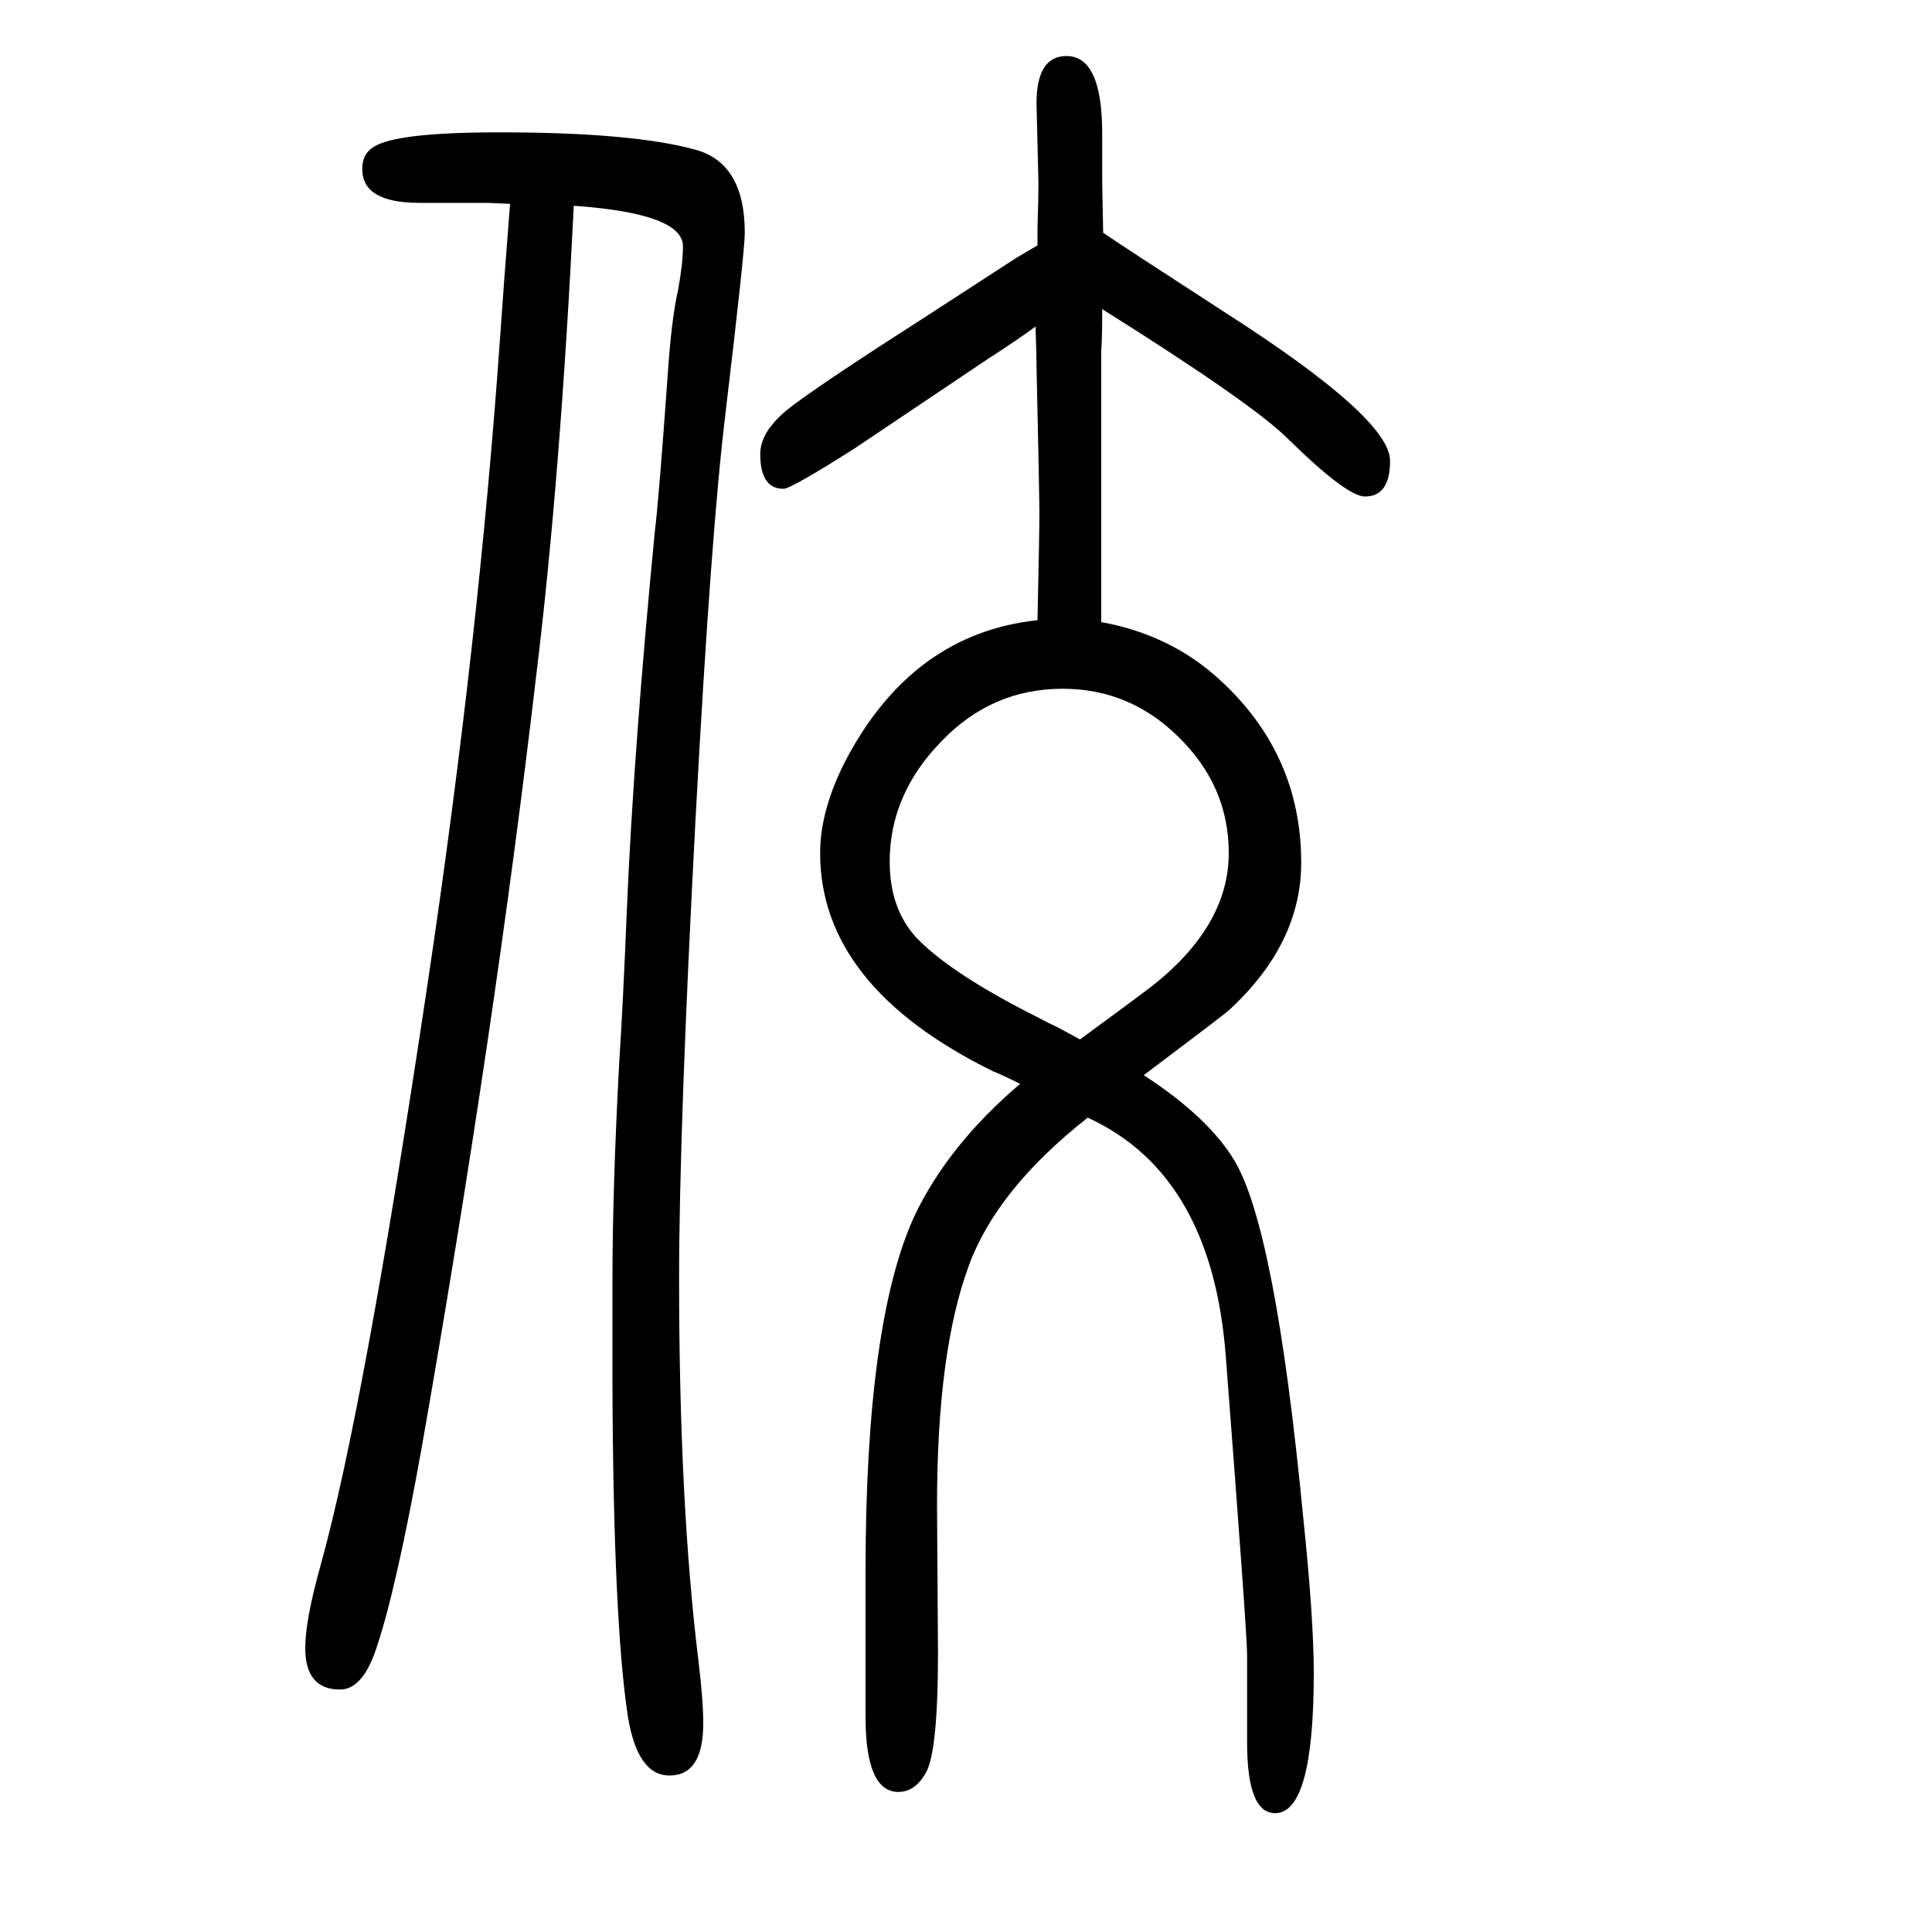
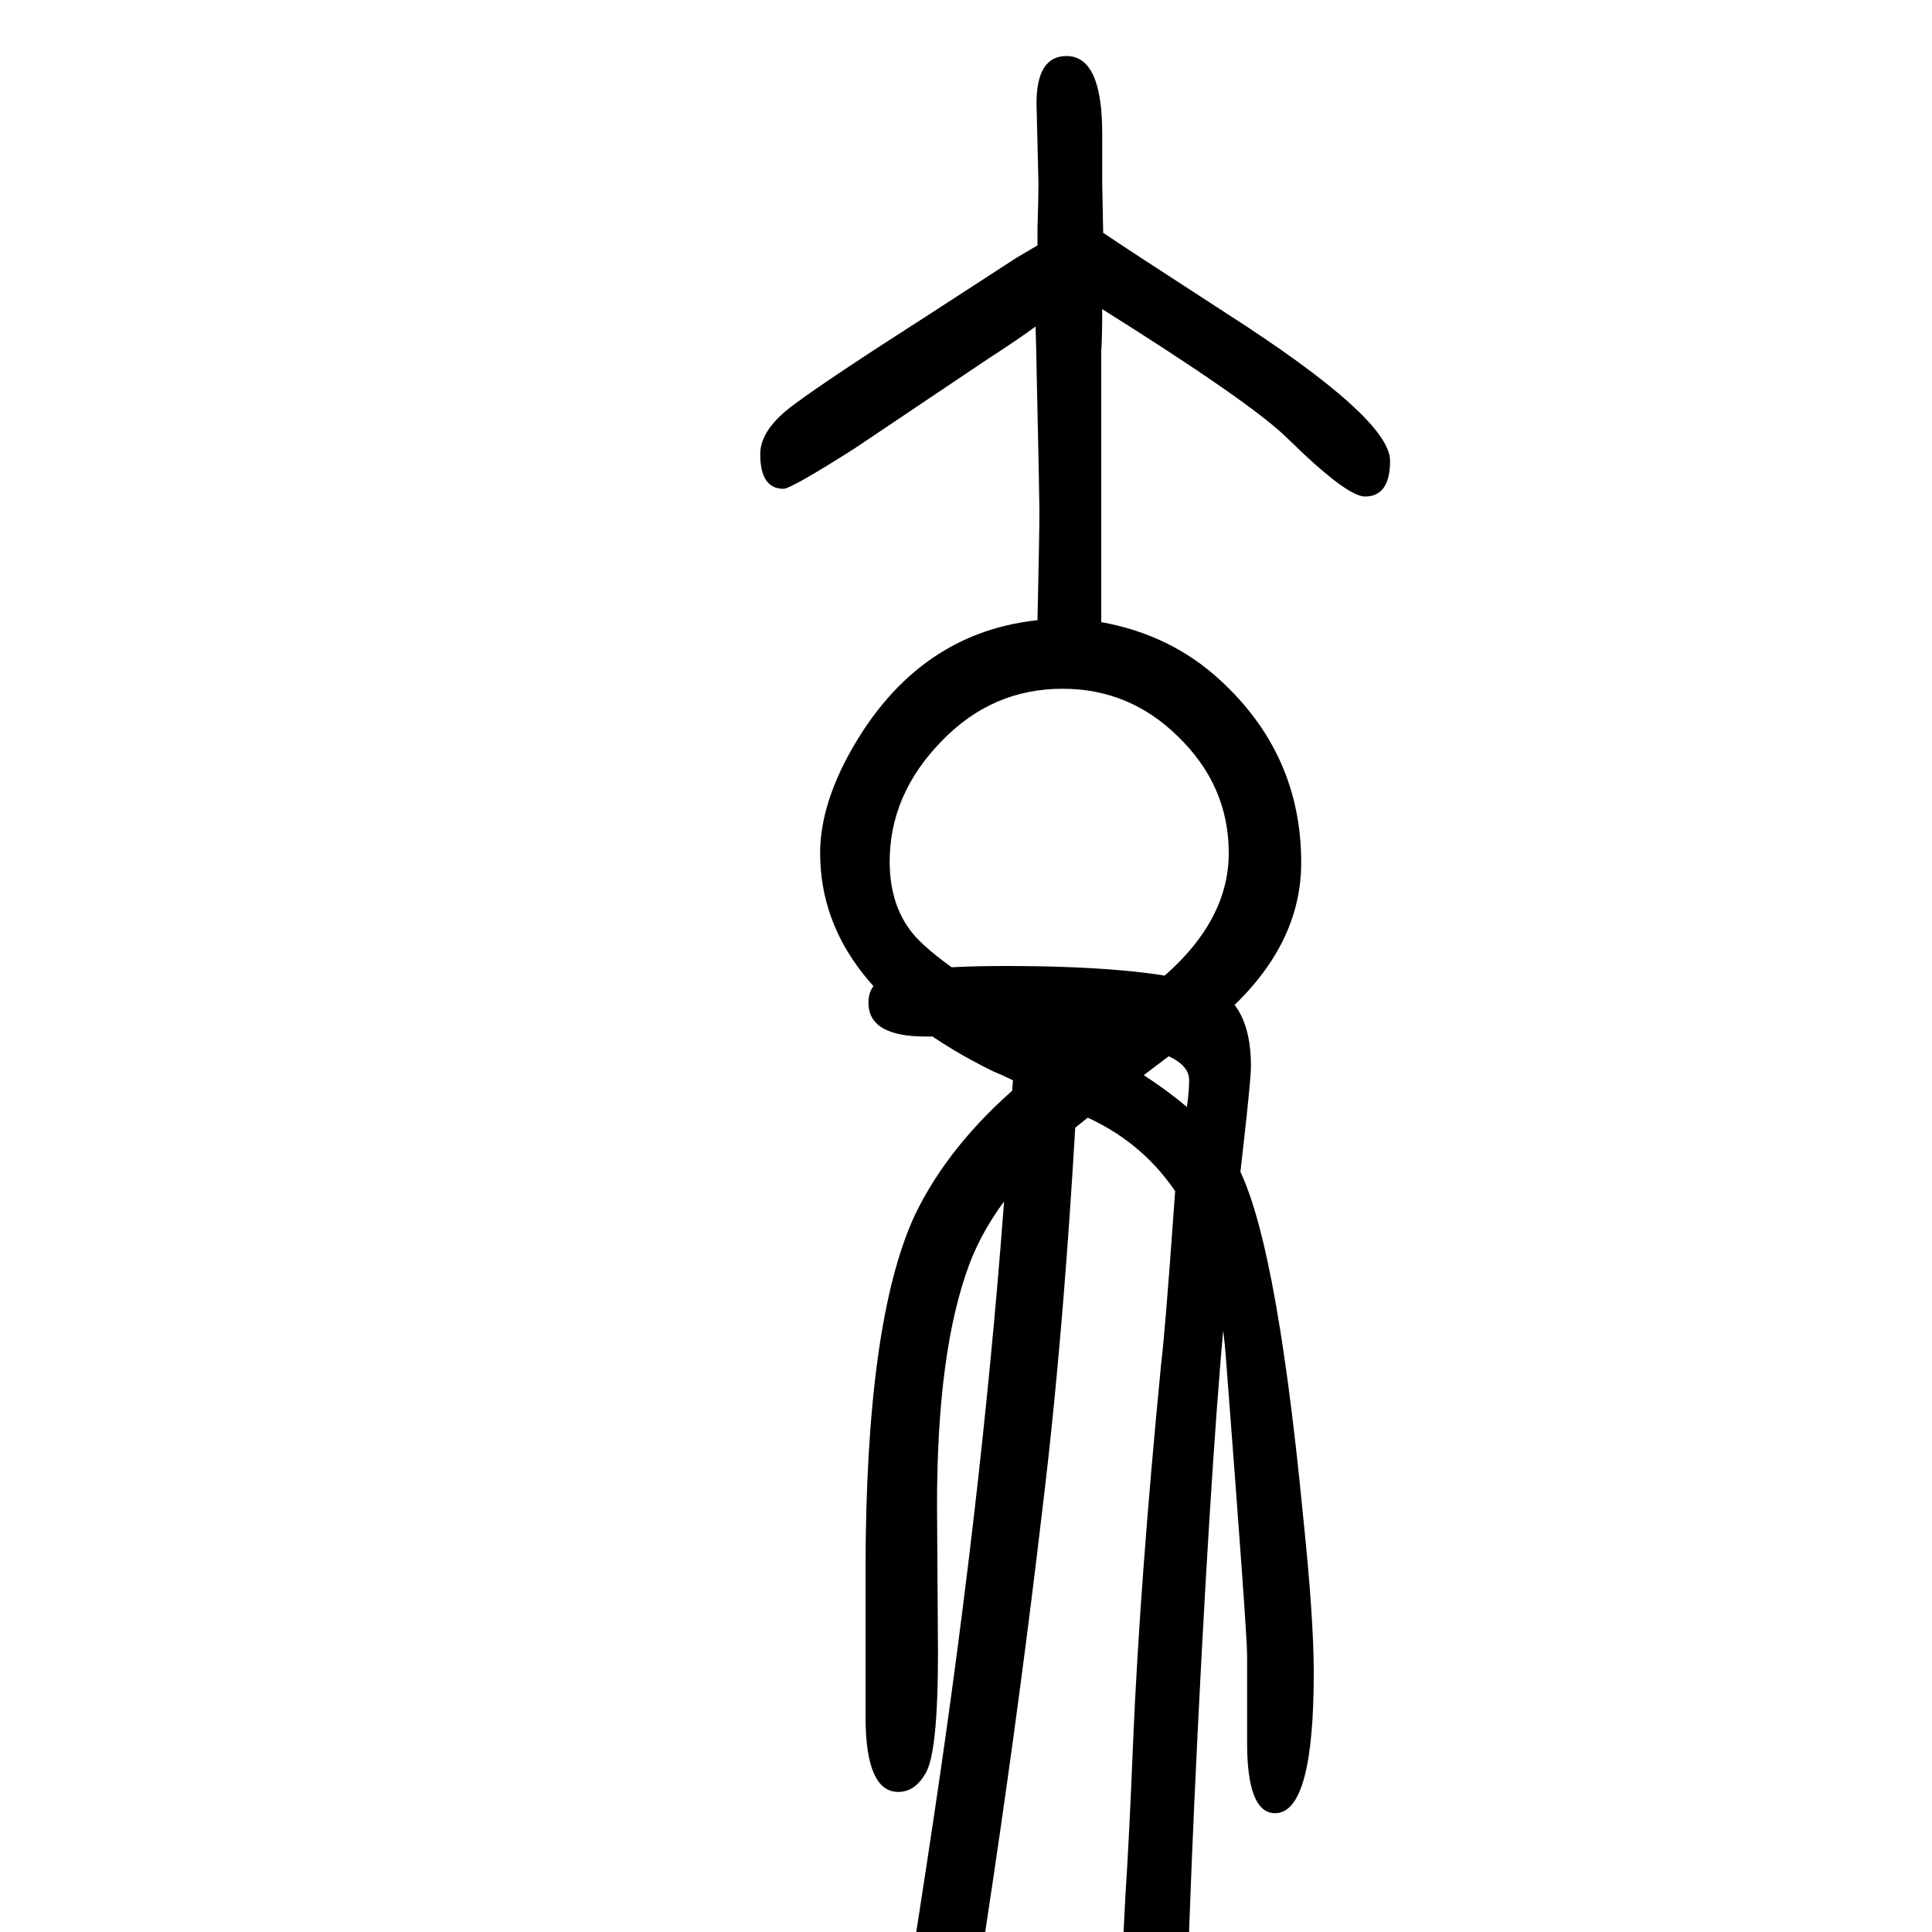
<svg xmlns="http://www.w3.org/2000/svg" height="100" width="100" version="1.1">
-   <path d="M1074 1008q2 89 2 113q0 14 -3 150q0 10 -1 41q-16 -12 -50 -34l-137 -92q-66 -42 -74 -42q-24 0 -24 36q0 26 36 52q35 26 135 90l94 61q15 9 22 13v18q1 30 1 46l-2 83q0 49 31 49q37 0 37 -80v-51l1 -52q22 -15 127 -83q170 -109 170 -153q0 -37 -26 -37q-19 0 -81 61 q-38 37 -191 133q0 -30 -1 -44v-44v-146v-28v-62q72 -13 123 -60q84 -77 84 -189q0 -84 -75 -153q-7 -6 -88 -67q66 -43 93 -87q43 -69 72 -370q11 -105 11 -162q0 -145 -40 -145q-29 0 -29 73v91q0 22 -22 308q-14 189 -143 248q-94 -74 -123 -153q-33 -89 -33 -248l1 -153 q0 -104 -13 -125q-11 -19 -28 -19q-34 0 -34 78v150q0 259 51 369q35 73 109 136q-18 9 -28 13q-179 88 -179 226q0 44 26 95q69 132 199 146zM1118 574q56 41 73 54q81 63 81 139q0 70 -53 121q-50 49 -119 49q-73 0 -125 -54q-54 -55 -54 -125q0 -48 27 -78 q36 -38 128 -84q9 -5 18 -9zM594 1437q-14 -283 -39 -487q-43 -368 -118 -796q-27 -151 -48 -212q-14 -41 -37 -41q-36 0 -36 43q0 29 16 86q45 162 111 604q53 355 75 671q3 44 10 134l-23 1h-71q-59 0 -59 35q0 16 12 23q23 15 130 15q138 0 203 -18q51 -14 51 -86 q0 -19 -20 -187q-15 -123 -31 -420q-17 -322 -17 -476q0 -232 20 -395q5 -41 5 -65q0 -54 -35 -54q-33 0 -43 61q-15 98 -16 343v107q0 96 7 227q4 61 8 160q7 165 29 391q4 32 13 158q4 61 11 91q5 28 5 45q0 34 -113 42z" style="" transform="scale(0.05 -0.05) translate(0 -1650)" />
+   <path d="M1074 1008q2 89 2 113q0 14 -3 150q0 10 -1 41q-16 -12 -50 -34l-137 -92q-66 -42 -74 -42q-24 0 -24 36q0 26 36 52q35 26 135 90l94 61q15 9 22 13v18q1 30 1 46l-2 83q0 49 31 49q37 0 37 -80v-51l1 -52q22 -15 127 -83q170 -109 170 -153q0 -37 -26 -37q-19 0 -81 61 q-38 37 -191 133q0 -30 -1 -44v-44v-146v-28v-62q72 -13 123 -60q84 -77 84 -189q0 -84 -75 -153q-7 -6 -88 -67q66 -43 93 -87q43 -69 72 -370q11 -105 11 -162q0 -145 -40 -145q-29 0 -29 73v91q0 22 -22 308q-14 189 -143 248q-94 -74 -123 -153q-33 -89 -33 -248l1 -153 q0 -104 -13 -125q-11 -19 -28 -19q-34 0 -34 78v150q0 259 51 369q35 73 109 136q-18 9 -28 13q-179 88 -179 226q0 44 26 95q69 132 199 146zM1118 574q56 41 73 54q81 63 81 139q0 70 -53 121q-50 49 -119 49q-73 0 -125 -54q-54 -55 -54 -125q0 -48 27 -78 q36 -38 128 -84q9 -5 18 -9zq-14 -283 -39 -487q-43 -368 -118 -796q-27 -151 -48 -212q-14 -41 -37 -41q-36 0 -36 43q0 29 16 86q45 162 111 604q53 355 75 671q3 44 10 134l-23 1h-71q-59 0 -59 35q0 16 12 23q23 15 130 15q138 0 203 -18q51 -14 51 -86 q0 -19 -20 -187q-15 -123 -31 -420q-17 -322 -17 -476q0 -232 20 -395q5 -41 5 -65q0 -54 -35 -54q-33 0 -43 61q-15 98 -16 343v107q0 96 7 227q4 61 8 160q7 165 29 391q4 32 13 158q4 61 11 91q5 28 5 45q0 34 -113 42z" style="" transform="scale(0.05 -0.05) translate(0 -1650)" />
</svg>